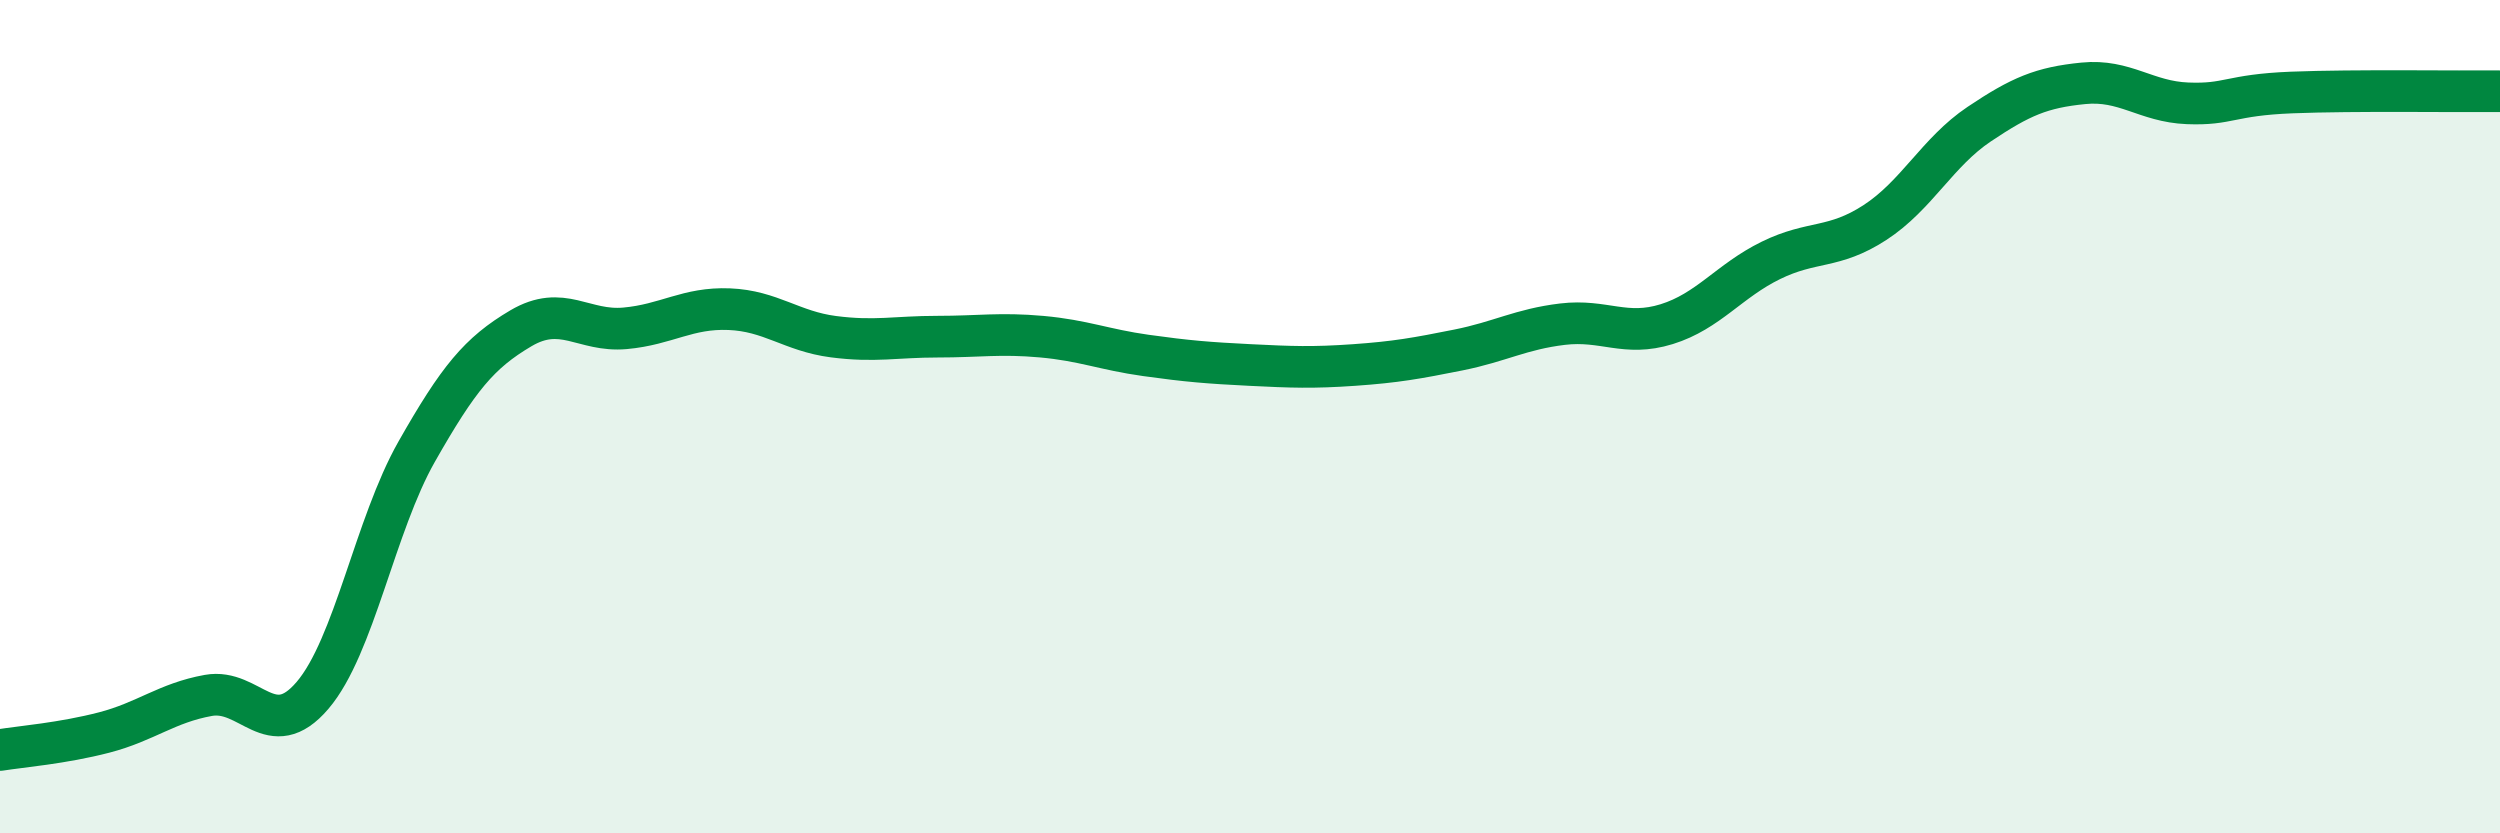
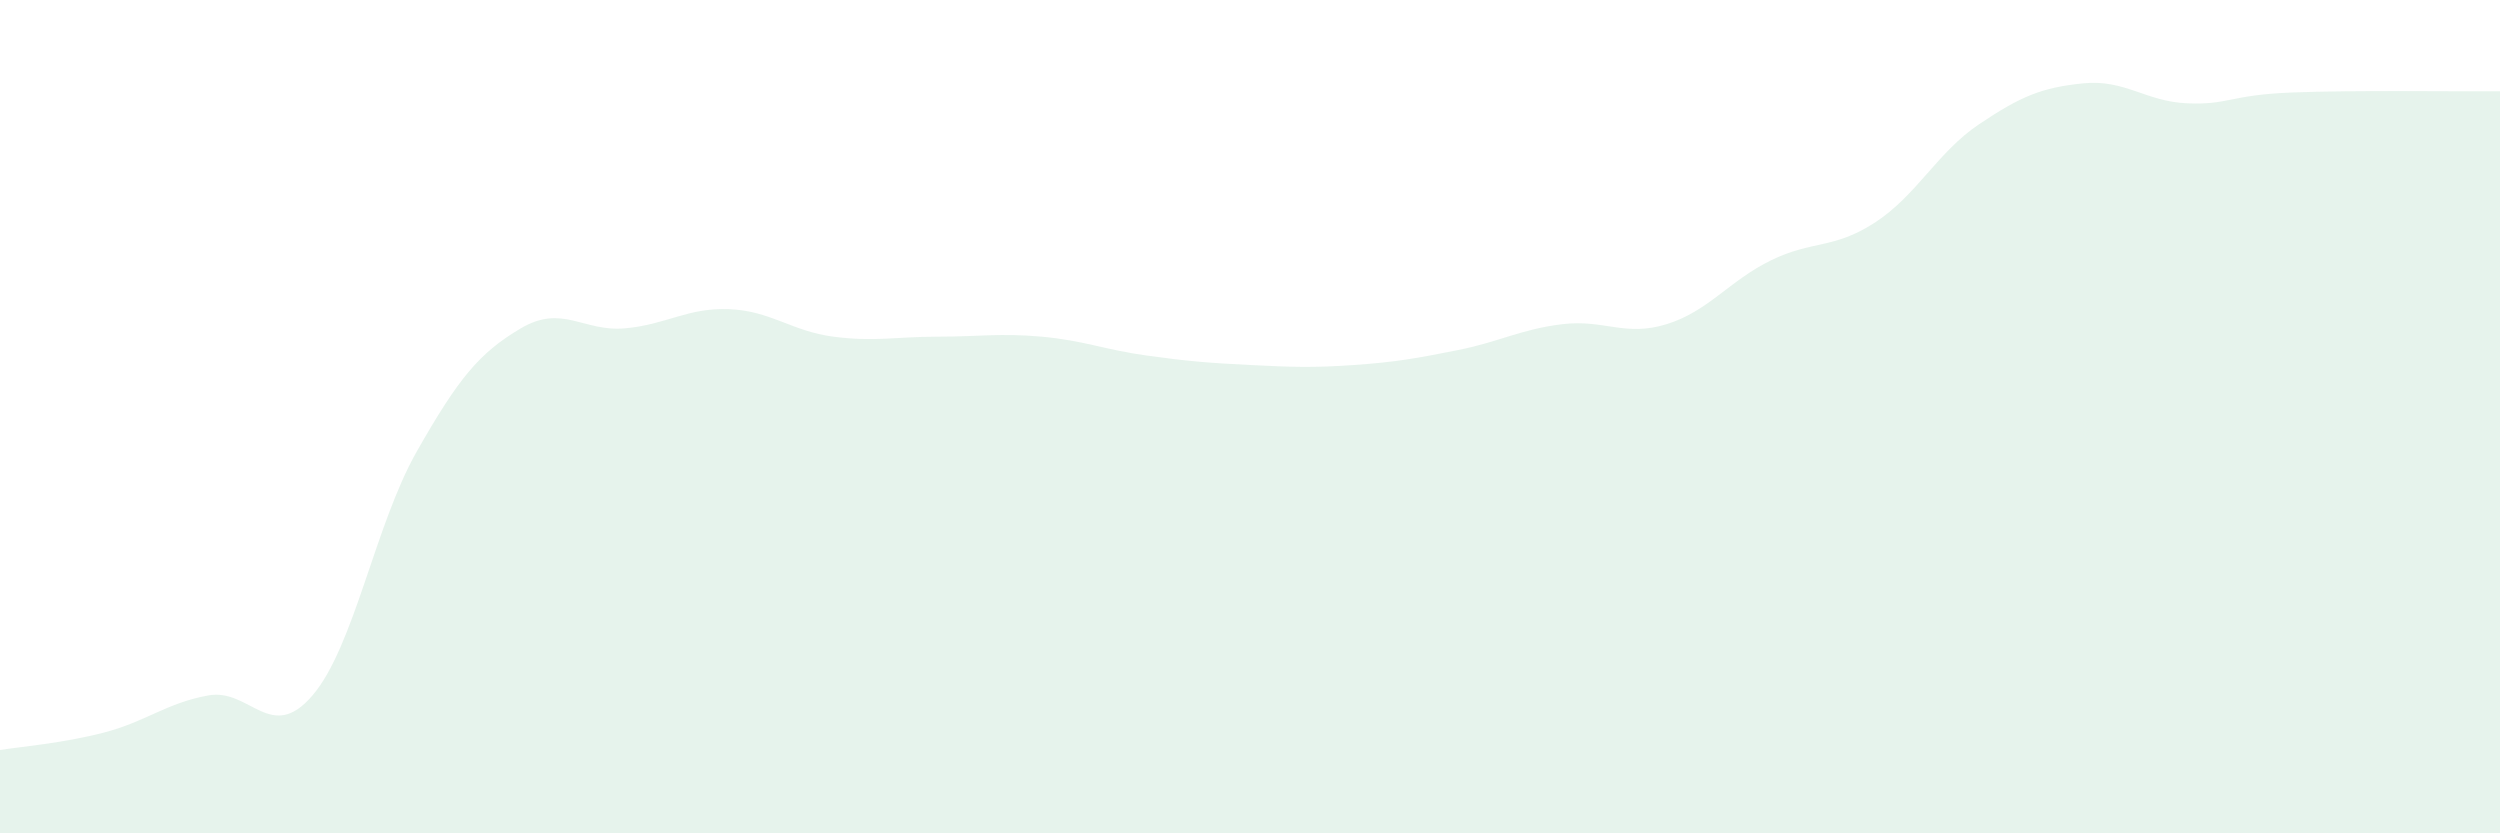
<svg xmlns="http://www.w3.org/2000/svg" width="60" height="20" viewBox="0 0 60 20">
  <path d="M 0,18 C 0.5,17.92 1.5,17.84 2.5,17.58 C 3.5,17.32 4,16.87 5,16.69 C 6,16.51 6.5,17.86 7.5,16.69 C 8.5,15.52 9,12.6 10,10.84 C 11,9.08 11.5,8.47 12.5,7.88 C 13.5,7.29 14,7.97 15,7.88 C 16,7.79 16.5,7.38 17.5,7.42 C 18.5,7.46 19,7.95 20,8.08 C 21,8.21 21.5,8.08 22.5,8.08 C 23.5,8.08 24,7.99 25,8.08 C 26,8.17 26.5,8.39 27.5,8.53 C 28.5,8.67 29,8.71 30,8.76 C 31,8.81 31.5,8.83 32.5,8.76 C 33.5,8.69 34,8.6 35,8.4 C 36,8.2 36.5,7.9 37.5,7.78 C 38.5,7.66 39,8.09 40,7.78 C 41,7.47 41.5,6.74 42.5,6.25 C 43.5,5.76 44,5.99 45,5.34 C 46,4.69 46.5,3.65 47.5,2.98 C 48.5,2.31 49,2.1 50,2 C 51,1.9 51.5,2.44 52.5,2.48 C 53.5,2.52 53.5,2.28 55,2.22 C 56.5,2.16 59,2.2 60,2.19L60 20L0 20Z" fill="#008740" opacity="0.1" stroke-linecap="round" stroke-linejoin="round" />
-   <path d="M 0,18 C 0.5,17.92 1.5,17.84 2.5,17.58 C 3.5,17.32 4,16.87 5,16.69 C 6,16.51 6.5,17.86 7.5,16.69 C 8.5,15.52 9,12.6 10,10.84 C 11,9.08 11.5,8.47 12.5,7.88 C 13.5,7.29 14,7.97 15,7.88 C 16,7.79 16.5,7.38 17.5,7.42 C 18.5,7.46 19,7.95 20,8.08 C 21,8.21 21.5,8.08 22.5,8.08 C 23.5,8.08 24,7.99 25,8.08 C 26,8.17 26.5,8.39 27.5,8.53 C 28.5,8.67 29,8.71 30,8.76 C 31,8.81 31.5,8.83 32.5,8.76 C 33.5,8.69 34,8.6 35,8.4 C 36,8.2 36.5,7.9 37.5,7.78 C 38.5,7.66 39,8.09 40,7.78 C 41,7.47 41.5,6.74 42.5,6.25 C 43.5,5.76 44,5.99 45,5.34 C 46,4.69 46.5,3.65 47.5,2.98 C 48.5,2.31 49,2.1 50,2 C 51,1.9 51.5,2.44 52.5,2.48 C 53.5,2.52 53.5,2.28 55,2.22 C 56.5,2.16 59,2.2 60,2.19" stroke="#008740" stroke-width="1" fill="none" stroke-linecap="round" stroke-linejoin="round" />
</svg>